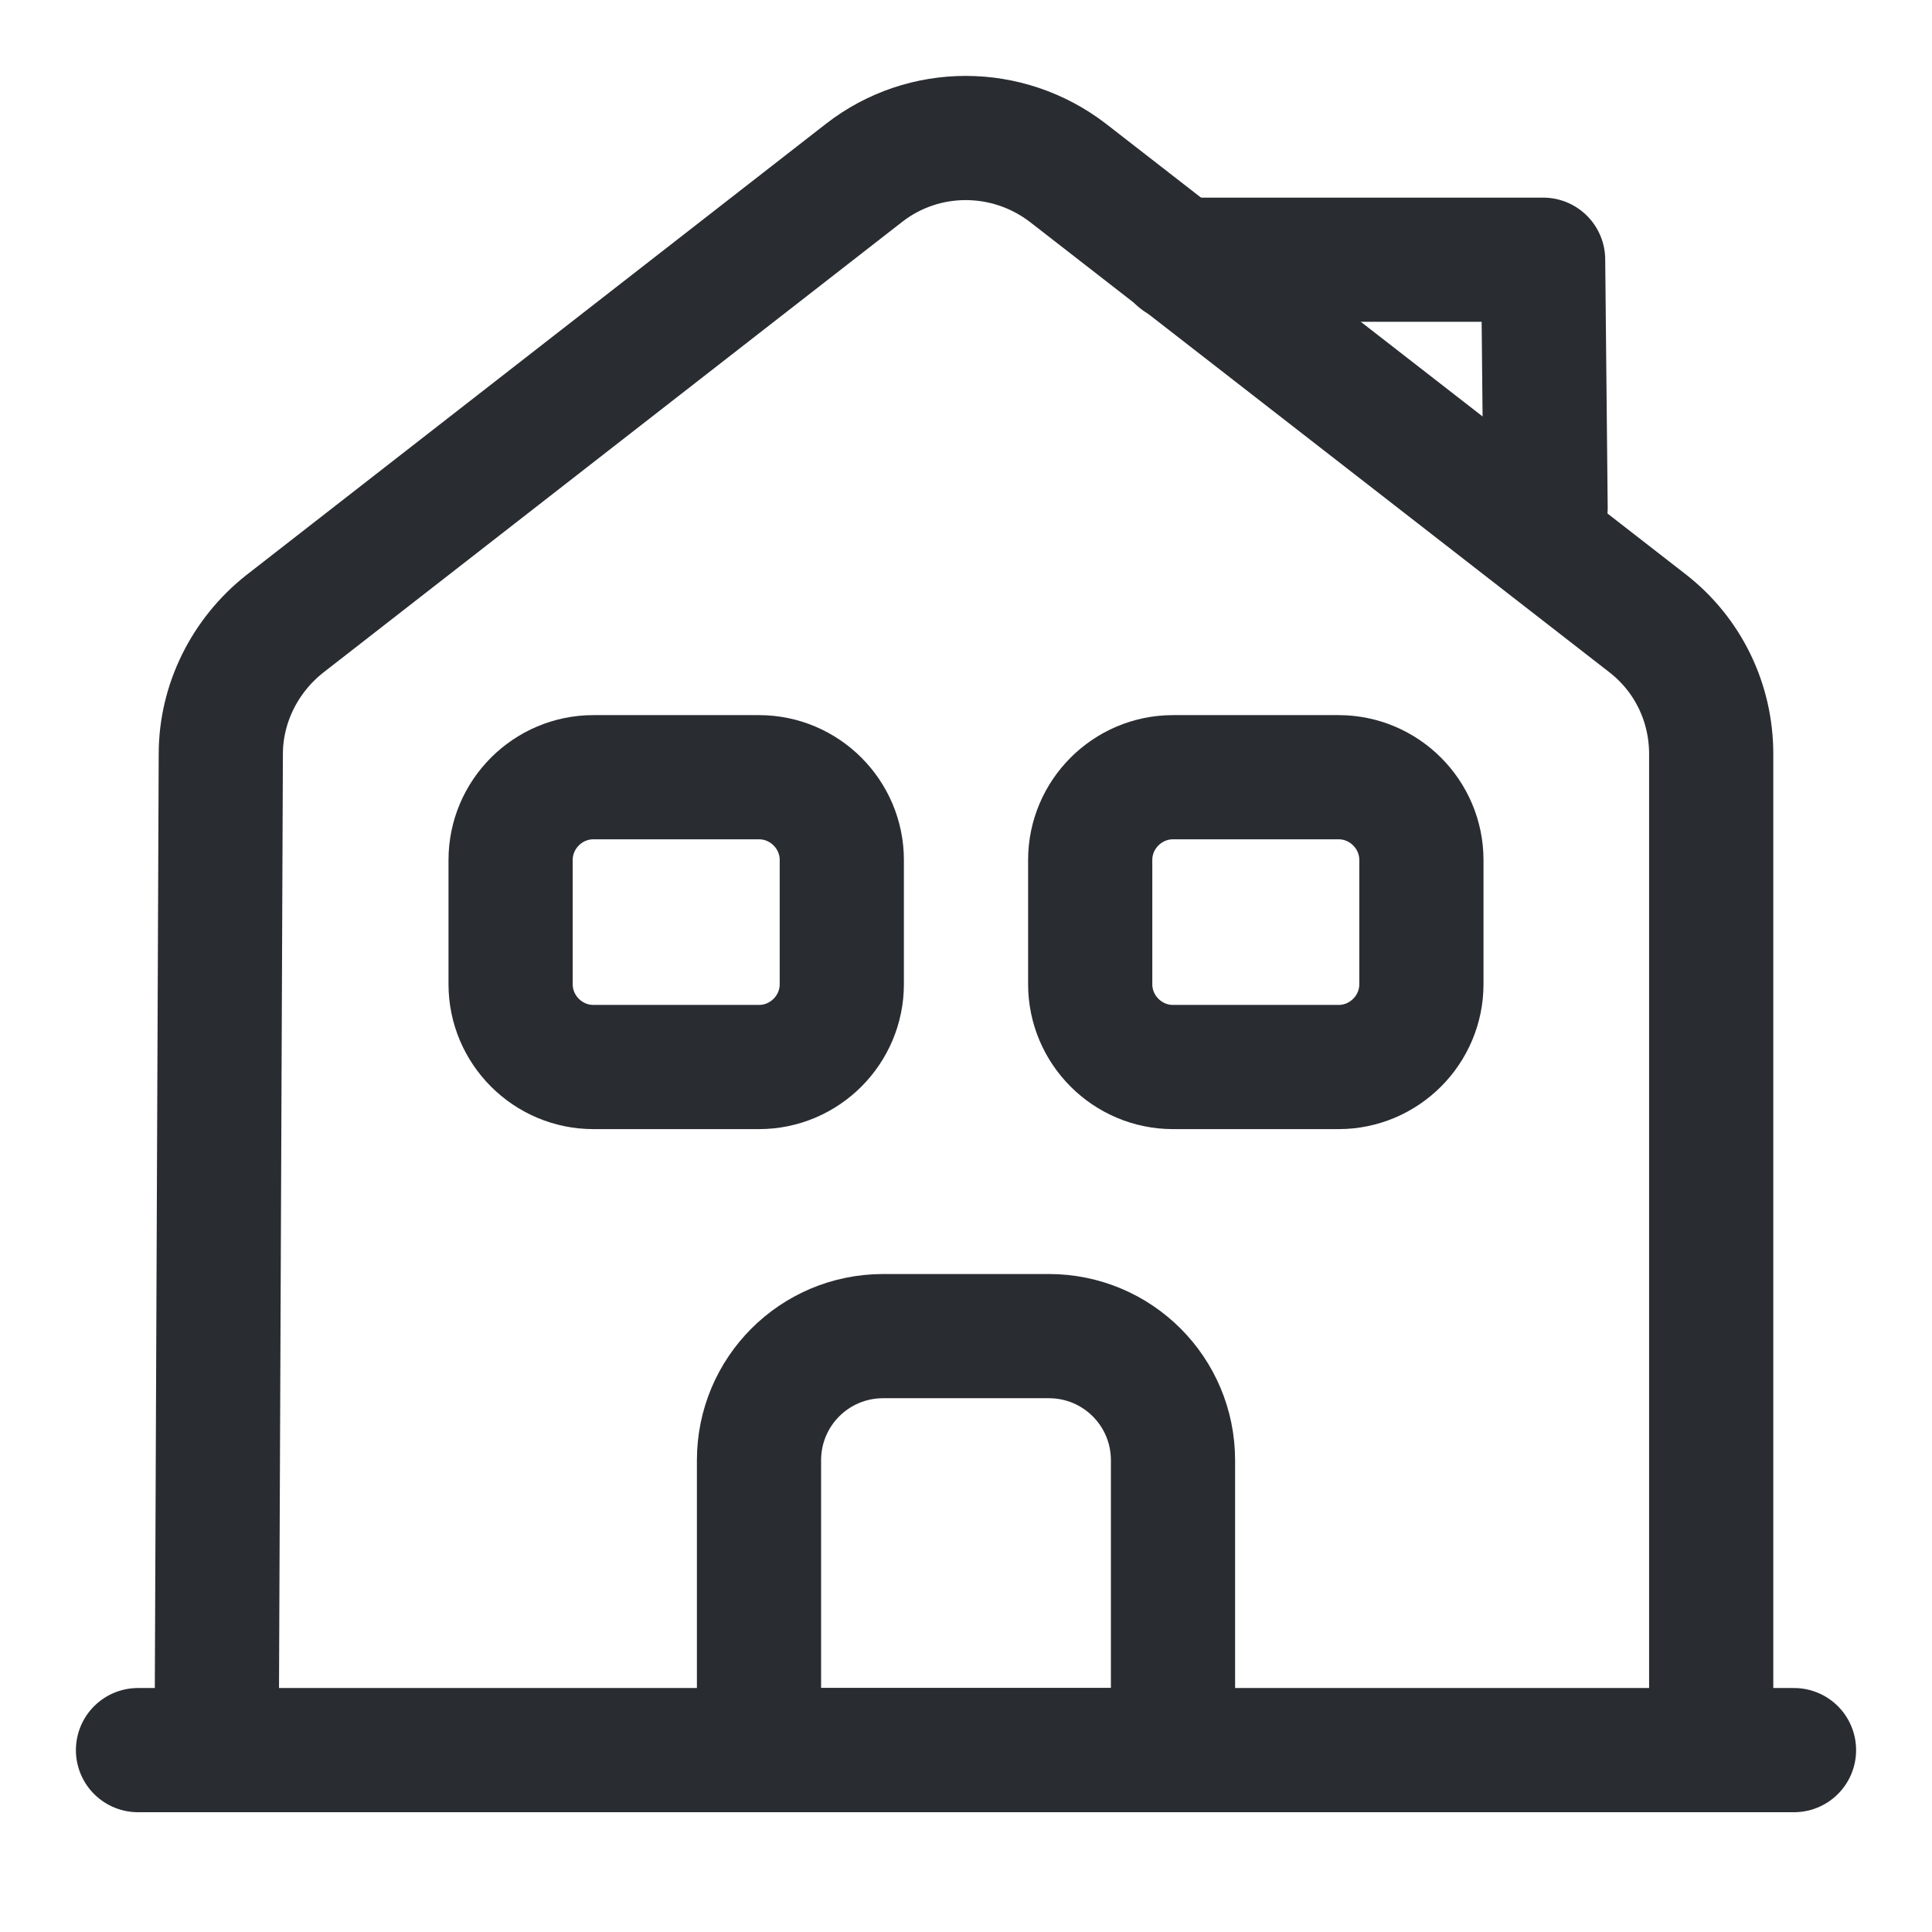
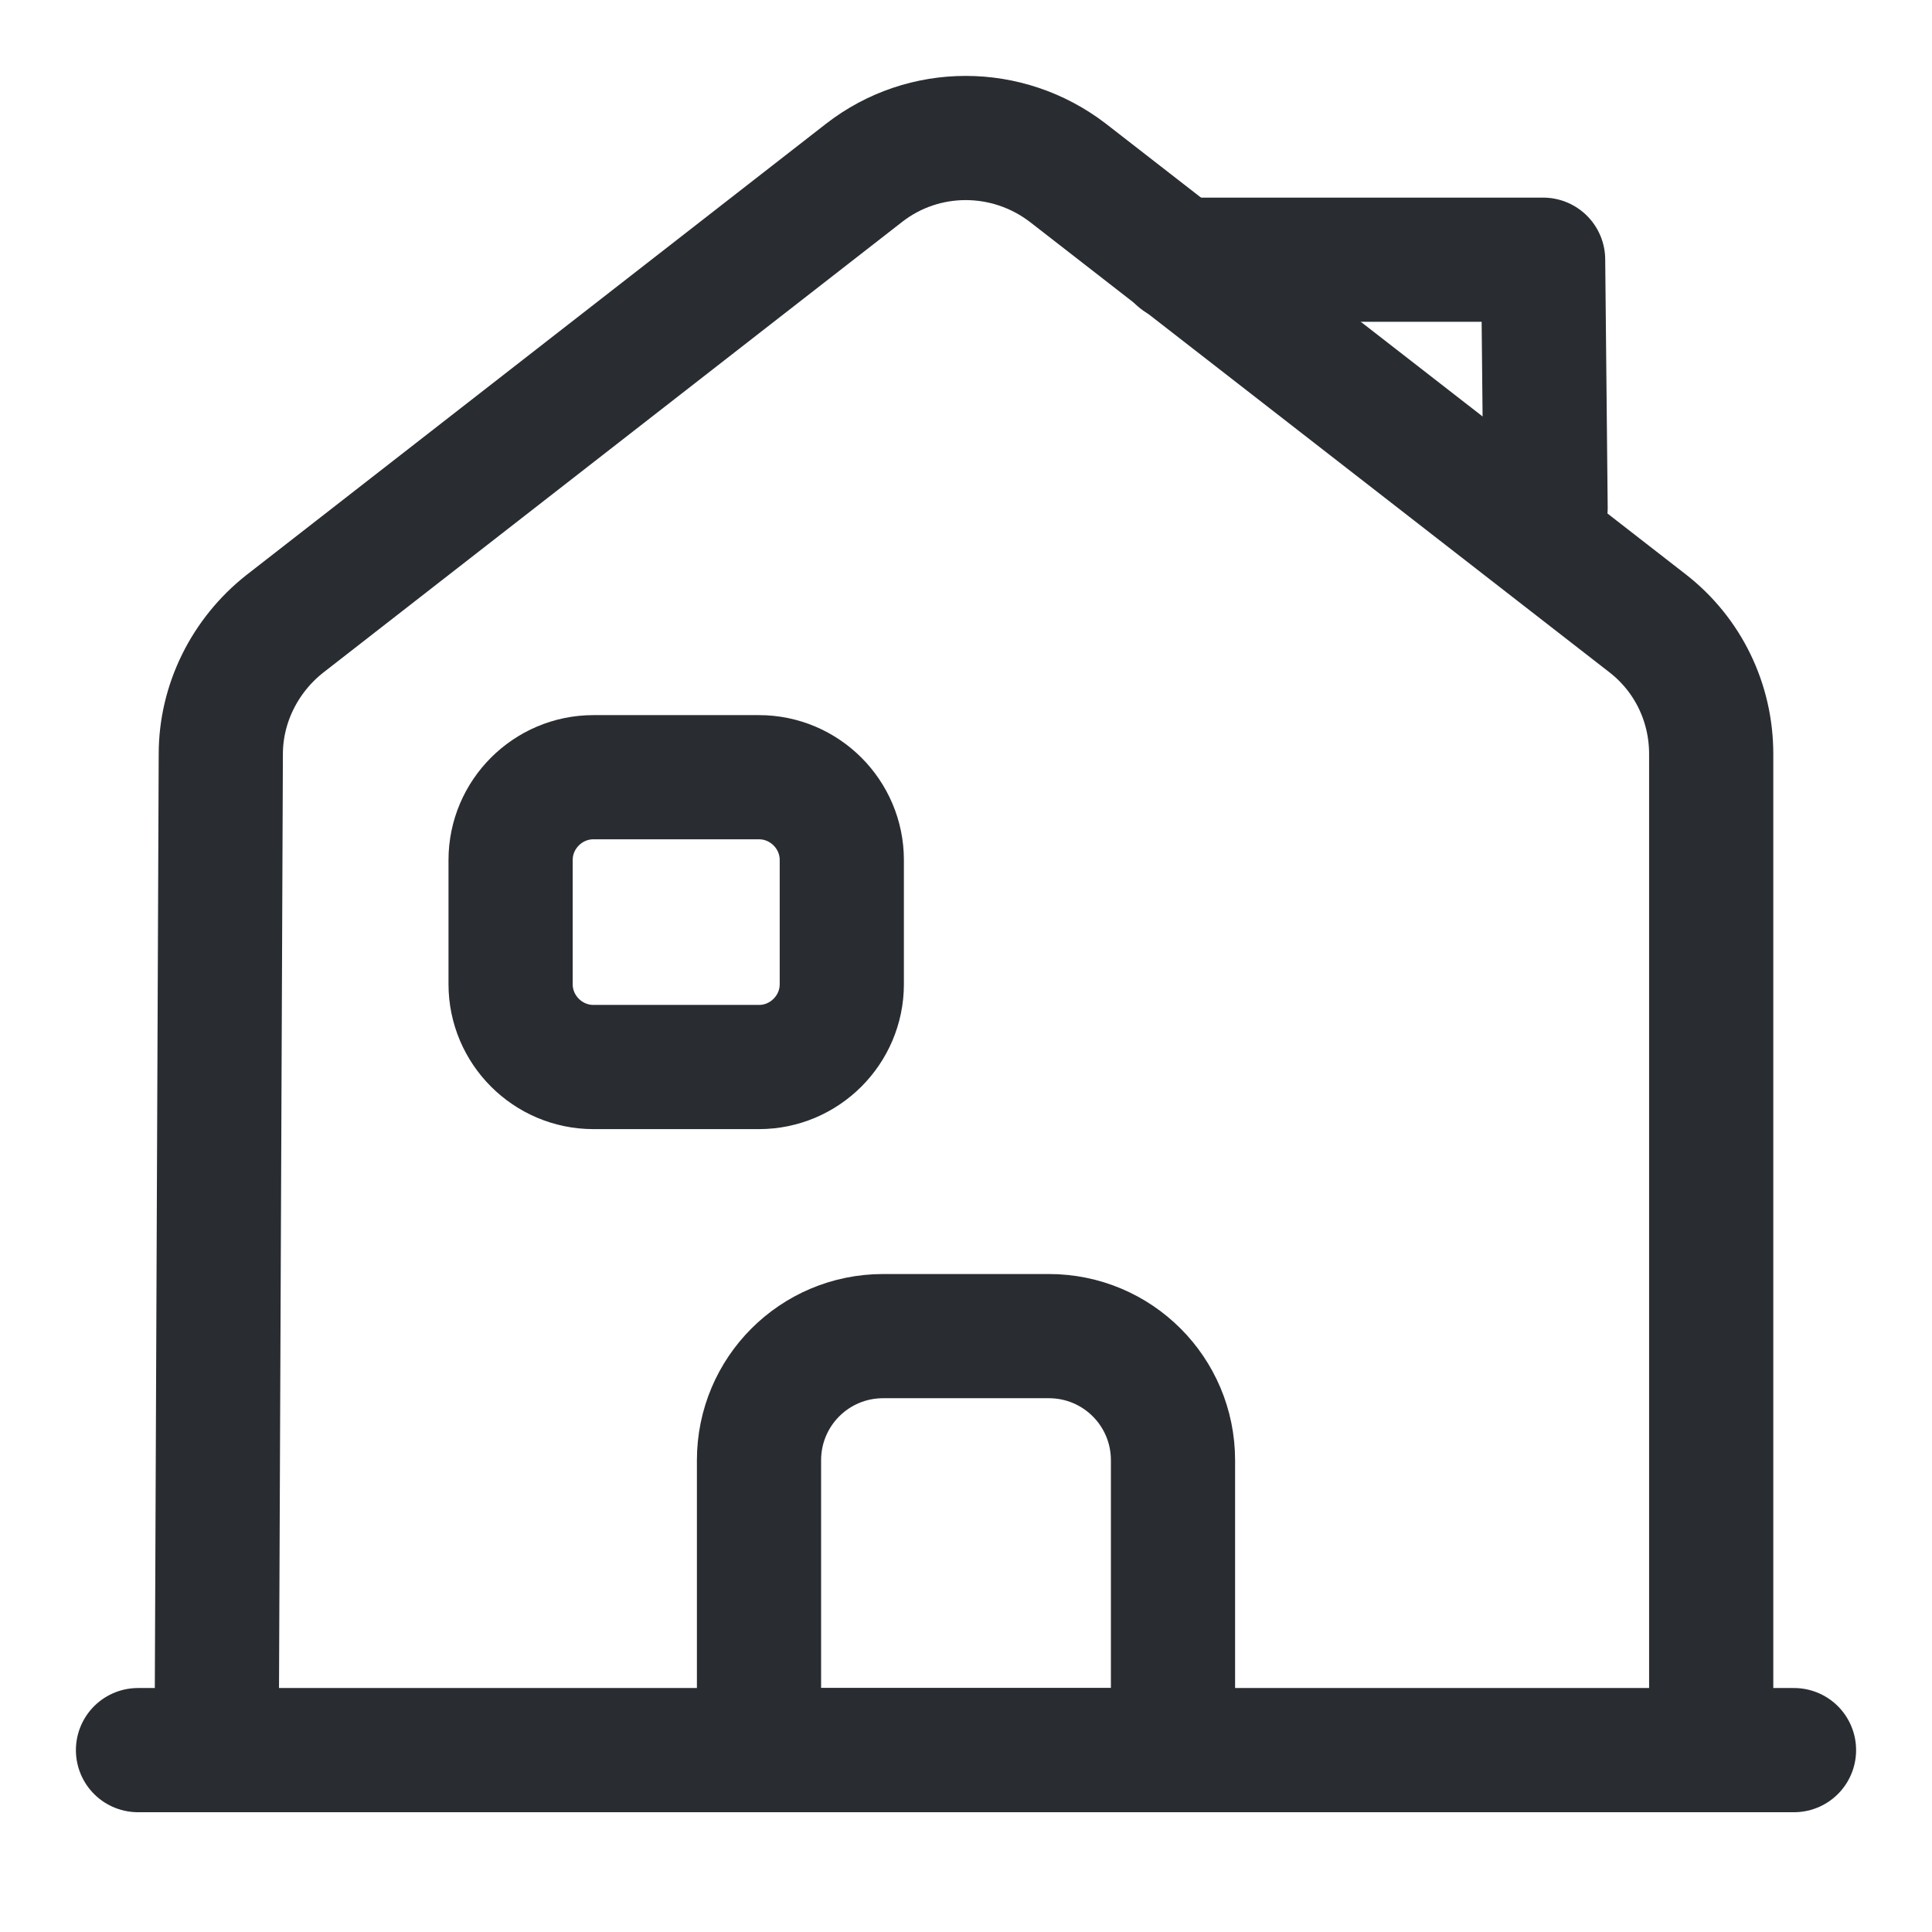
<svg xmlns="http://www.w3.org/2000/svg" width="14" height="14" viewBox="0 0 14 14" fill="none">
  <path d="M1 12.682H13" stroke="#292D32" stroke-width="0.9" stroke-miterlimit="10" stroke-linecap="round" stroke-linejoin="round" />
  <path d="M1.57 12.682L1.6 5.464C1.6 5.098 1.774 4.75 2.062 4.522L6.262 1.252C6.694 0.916 7.3 0.916 7.738 1.252L11.938 4.516C12.232 4.744 12.4 5.092 12.4 5.464V12.682" stroke="#292D32" stroke-width="0.9" stroke-miterlimit="10" stroke-linejoin="round" />
  <path d="M7.6 9.682H6.4C5.902 9.682 5.5 10.084 5.5 10.582V12.682H8.5V10.582C8.5 10.084 8.098 9.682 7.6 9.682Z" stroke="#292D32" stroke-width="0.9" stroke-miterlimit="10" stroke-linejoin="round" />
-   <path d="M5.5 7.732H4.3C3.97 7.732 3.7 7.462 3.7 7.132V6.232C3.7 5.902 3.97 5.632 4.3 5.632H5.5C5.83 5.632 6.1 5.902 6.1 6.232V7.132C6.1 7.462 5.83 7.732 5.5 7.732Z" stroke="#292D32" stroke-width="0.9" stroke-miterlimit="10" stroke-linejoin="round" />
-   <path d="M9.7 7.732H8.5C8.17 7.732 7.9 7.462 7.9 7.132V6.232C7.9 5.902 8.17 5.632 8.5 5.632H9.7C10.03 5.632 10.3 5.902 10.3 6.232V7.132C10.3 7.462 10.03 7.732 9.7 7.732Z" stroke="#292D32" stroke-width="0.9" stroke-miterlimit="10" stroke-linejoin="round" />
+   <path d="M5.5 7.732H4.3C3.97 7.732 3.7 7.462 3.7 7.132V6.232C3.7 5.902 3.97 5.632 4.3 5.632H5.5C5.83 5.632 6.1 5.902 6.1 6.232V7.132C6.1 7.462 5.83 7.732 5.5 7.732" stroke="#292D32" stroke-width="0.9" stroke-miterlimit="10" stroke-linejoin="round" />
  <path d="M11.2 3.682L11.182 1.882H8.542" stroke="#292D32" stroke-width="0.9" stroke-miterlimit="10" stroke-linecap="round" stroke-linejoin="round" />
</svg>